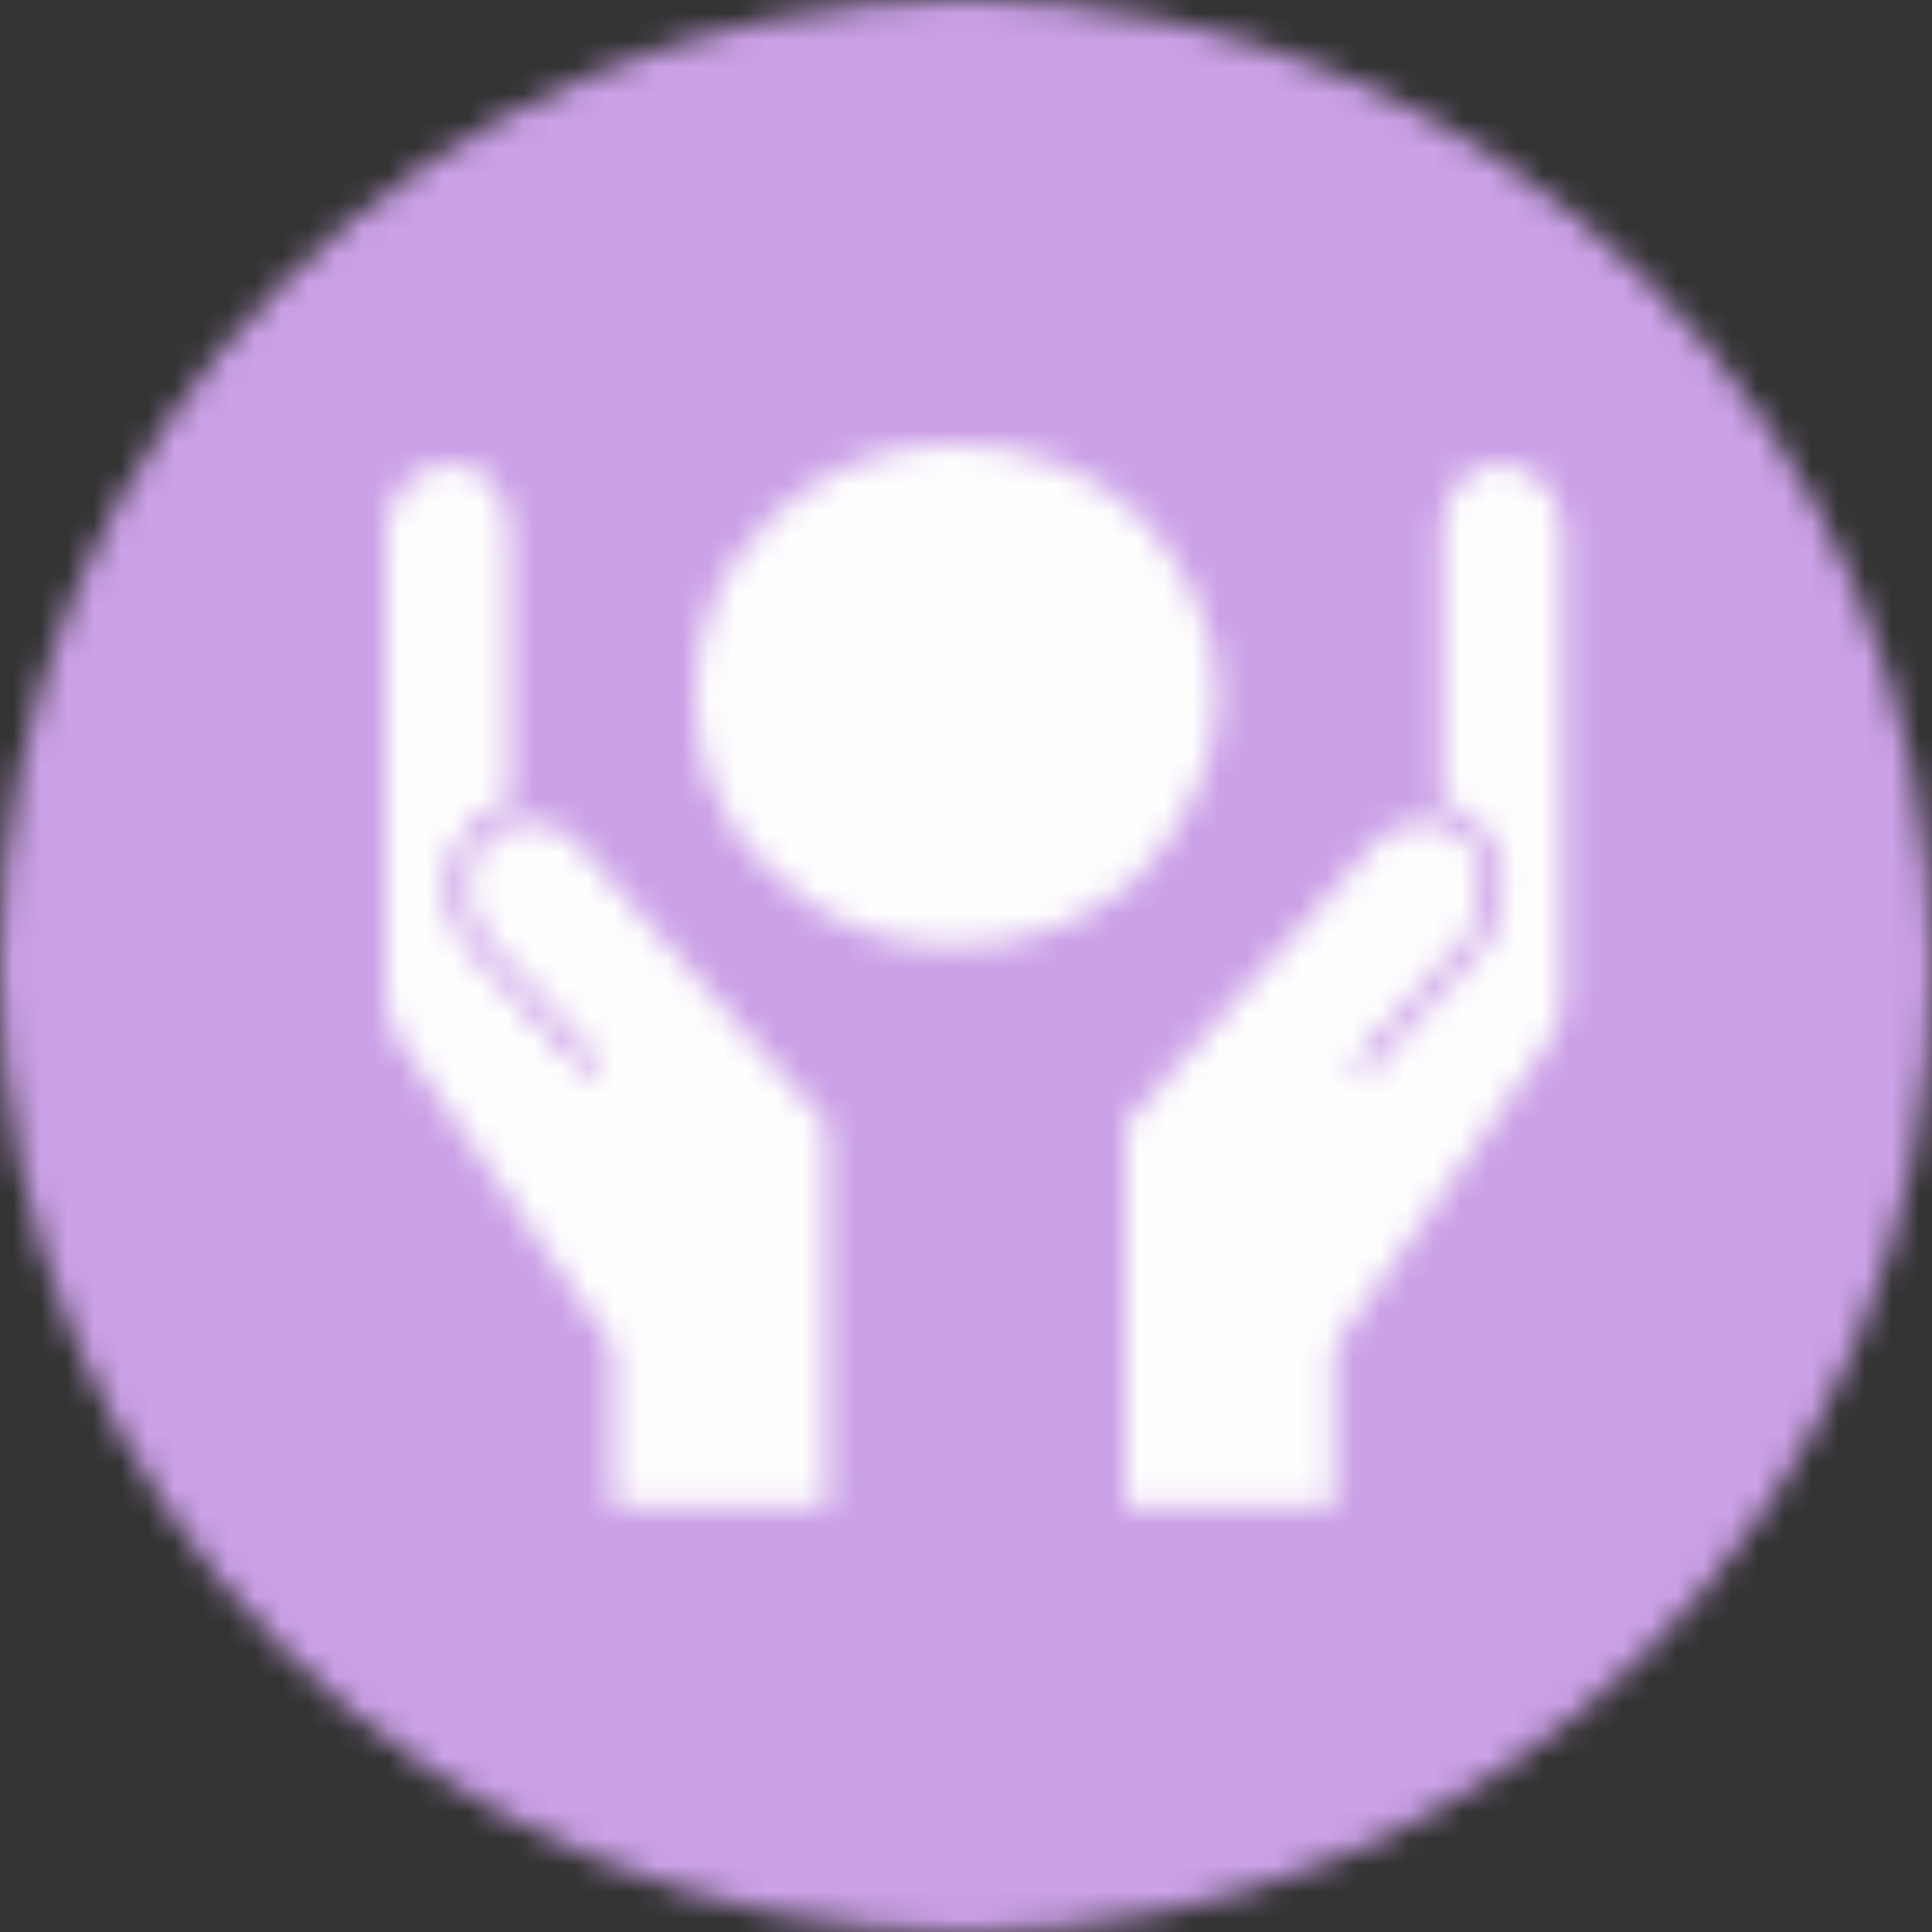
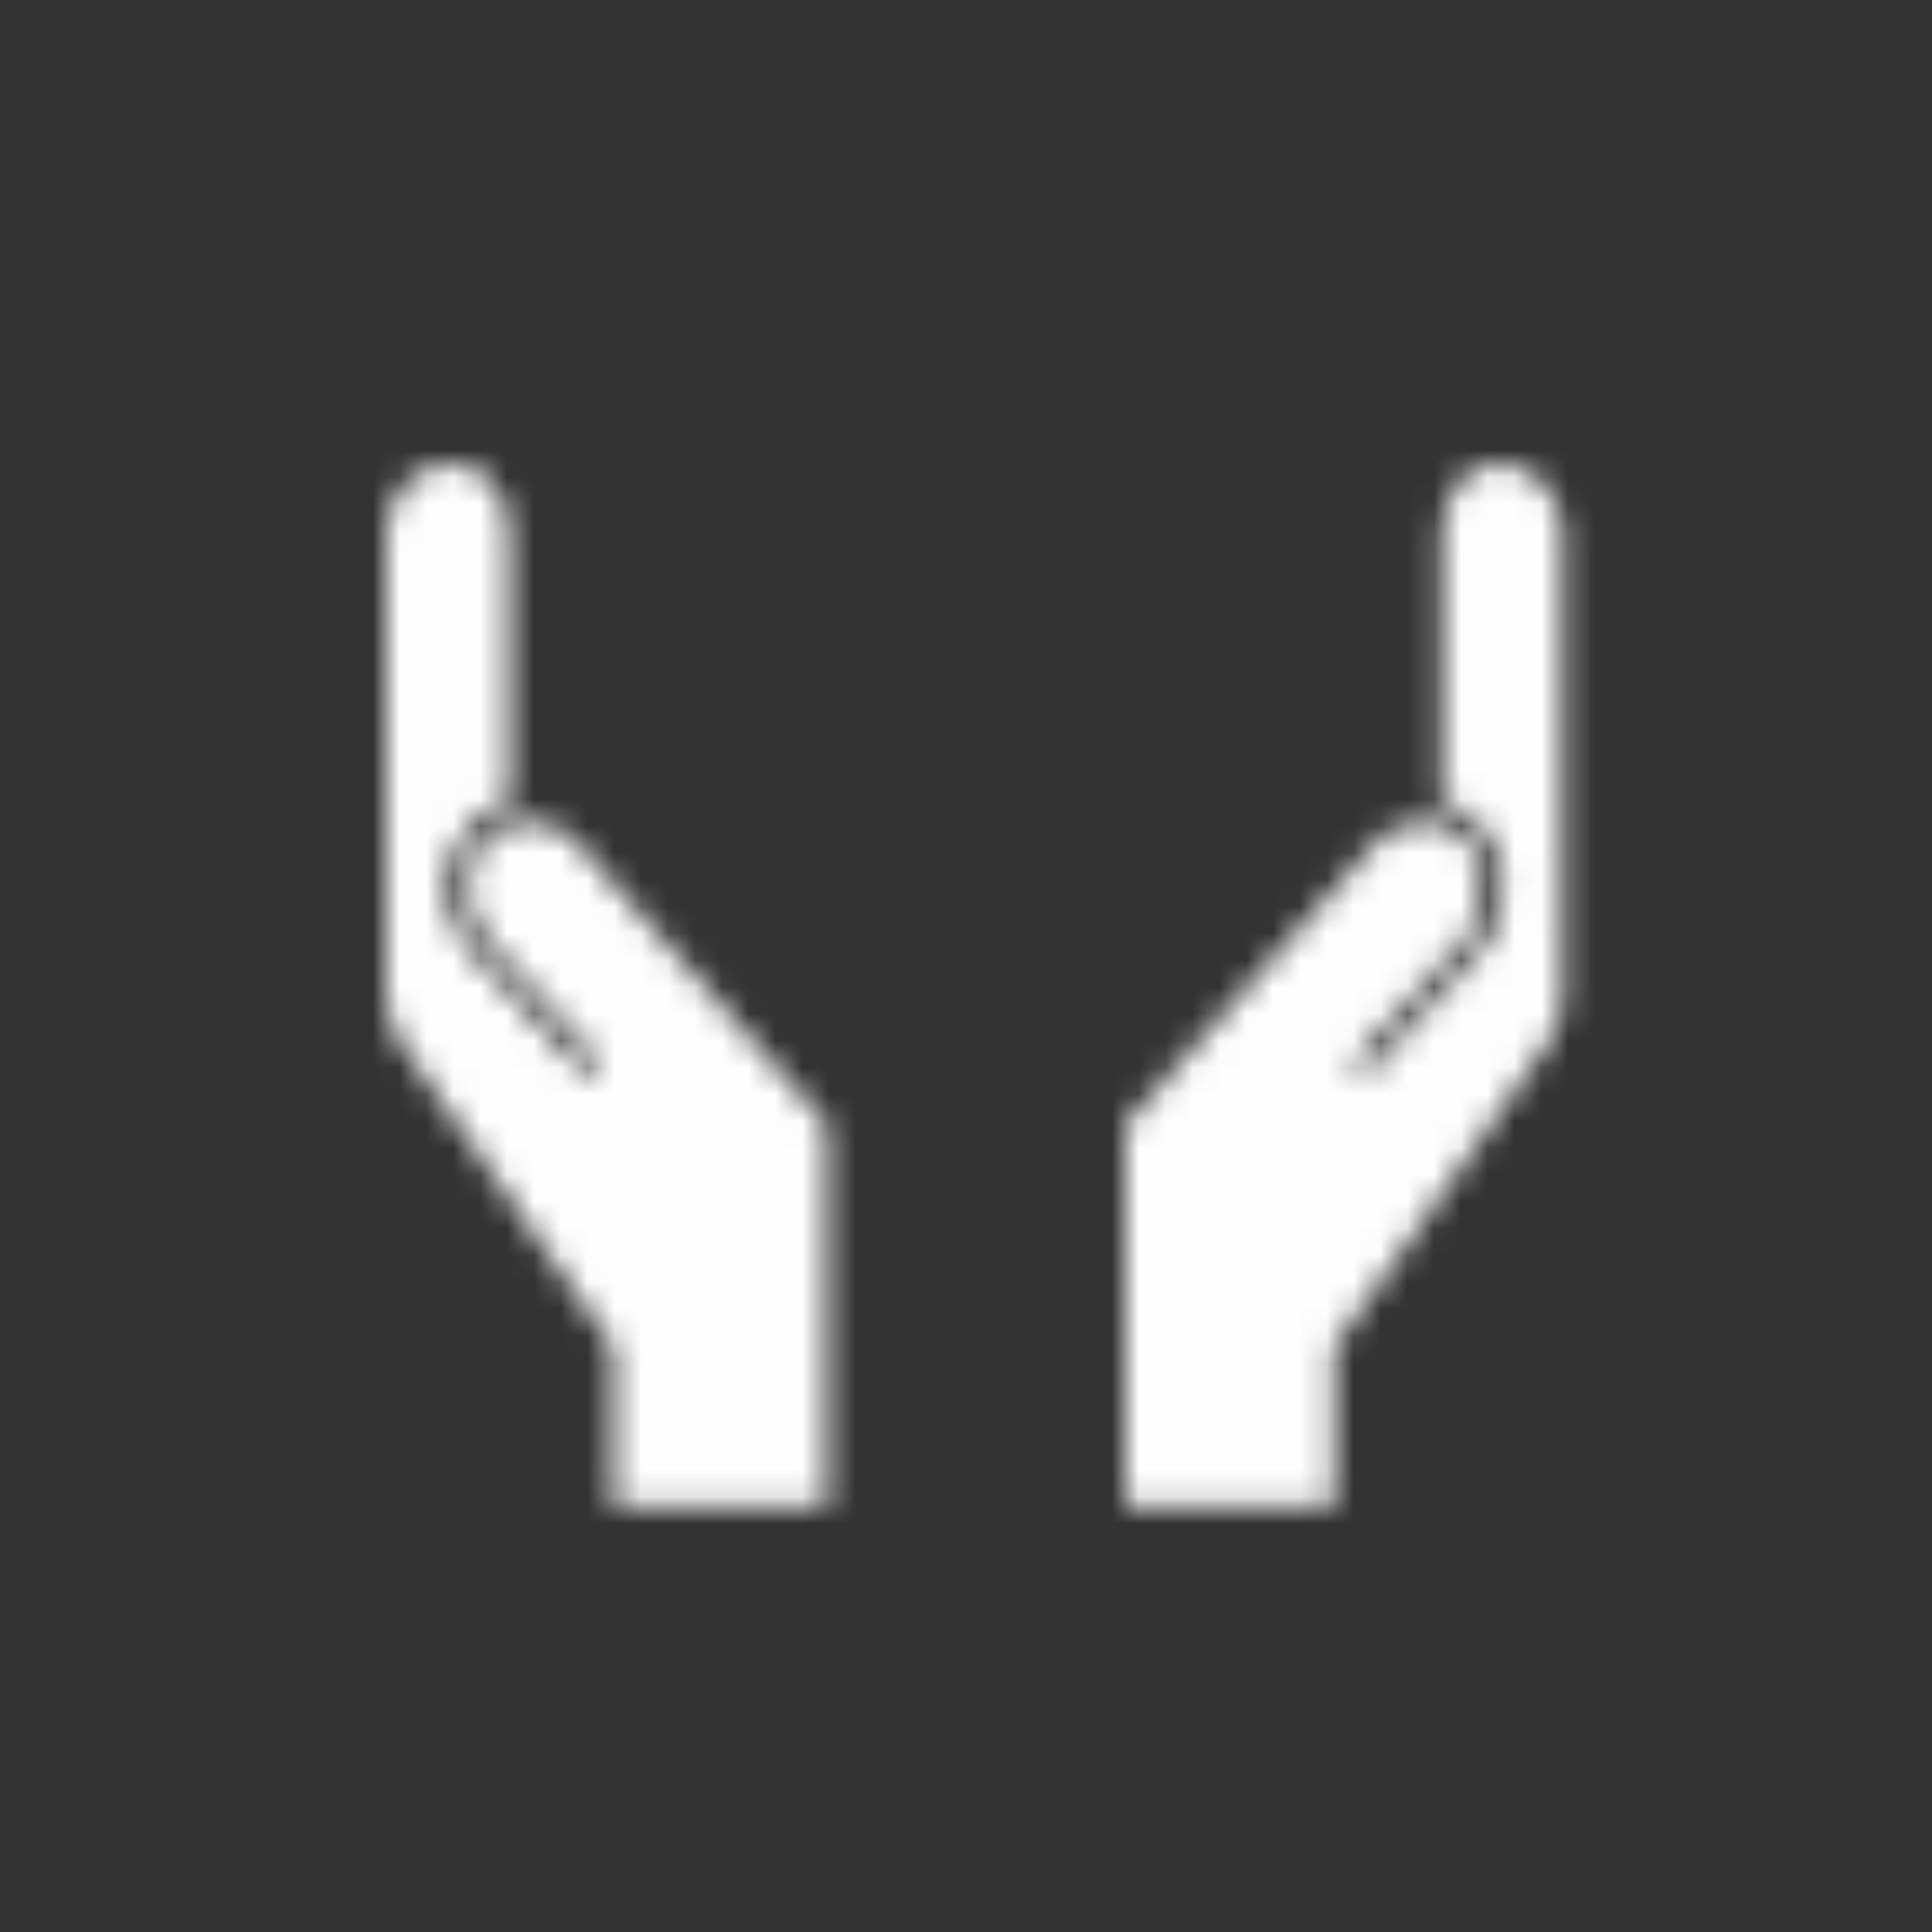
<svg xmlns="http://www.w3.org/2000/svg" xmlns:xlink="http://www.w3.org/1999/xlink" width="72px" height="72px" viewBox="0 0 72 72" version="1.1">
  <rect x="0" y="0" width="72" height="72" fill="#333333" stroke="none" />
  <title>protection</title>
  <defs>
-     <path d="M36,72 C55.882,72 72,55.882 72,36 C72,16.118 55.882,0 36,0 C16.118,0 0,16.118 0,36 C0,55.882 16.118,72 36,72 Z" id="path-1" />
    <path d="M2.416,0 C3.624,0 4.59,1.035 4.59,2.592 L4.59,12.699 C4.107,12.699 3.624,12.96 3.141,13.478 C1.933,14.772 1.933,16.846 3.141,18.142 L7.489,22.807 L7.972,22.291 L3.624,17.626 C2.899,16.587 2.899,15.031 3.624,13.995 C4.107,13.738 4.348,13.478 4.59,13.478 C5.073,13.219 5.556,13.219 5.798,13.478 C6.227,13.478 6.657,13.683 6.917,13.909 L7.006,13.995 L16.427,24.622 L16.427,38.879 L8.455,38.879 L8.455,32.918 L0.483,21.511 C0.244,20.999 0.006,20.487 -2.78383965e-22,19.976 L-2.78383965e-22,2.562 L0.006,2.408 C0.097,0.953 1.256,0 2.416,0 Z" id="path-3" />
    <path d="M13.926,0 C15.059,0 16.191,0.953 16.28,2.408 L16.285,2.562 L16.286,19.976 C16.281,20.422 16.103,20.869 15.902,21.317 L15.814,21.511 L7.789,32.918 L7.789,38.879 L2.78383965e-22,38.879 L2.78383965e-22,24.622 L9.441,13.995 L9.528,13.909 C9.782,13.683 10.202,13.478 10.621,13.478 C10.857,13.219 11.329,13.219 11.801,13.478 C12.037,13.478 12.274,13.738 12.745,13.995 C13.414,14.974 13.451,16.415 12.857,17.448 L12.745,17.626 L8.497,22.291 L8.969,22.807 L13.218,18.142 C14.398,16.846 14.398,14.772 13.218,13.478 C12.793,13.012 12.368,12.753 11.943,12.706 L11.801,12.699 L11.801,2.592 C11.801,1.035 12.745,0 13.926,0 Z" id="path-5" />
    <path d="M9.59,18.72 L9.59,18.72 C12.442,18.72 14.774,17.737 16.589,16.012 C18.403,14.041 19.44,11.825 19.44,9.359 C19.44,6.896 18.403,4.678 16.589,2.708 C14.774,0.983 12.442,0 9.59,0 C6.998,0 4.666,0.983 2.851,2.708 C0.778,4.678 0,6.896 0,9.359 C0,11.825 0.778,14.041 2.851,16.012 C4.666,17.737 6.998,18.72 9.59,18.72 L9.59,18.72 Z" id="path-7" />
  </defs>
  <g id="Page-1" stroke="none" stroke-width="1" fill="none" fill-rule="evenodd">
    <g id="protection">
      <g id="Fill-1186-Clipped">
        <mask id="mask-2" fill="white">
          <use xlink:href="#path-1" />
        </mask>
        <g id="path-1" />
        <polygon id="Fill-1186" fill="#CBA1E7" fill-rule="nonzero" mask="url(#mask-2)" points="-5 -5 77 -5 77 77 -5 77" />
      </g>
      <g id="Fill-1189-Clipped" transform="translate(14.4, 17.281)">
        <mask id="mask-4" fill="white">
          <use xlink:href="#path-3" />
        </mask>
        <g id="path-3" />
        <polygon id="Fill-1189" fill="#FEFEFE" fill-rule="nonzero" mask="url(#mask-4)" points="-5 -5 21.427 -5 21.427 43.88 -5 43.88" />
      </g>
      <g id="Fill-1192-Clipped" transform="translate(41.943, 17.281)">
        <mask id="mask-6" fill="white">
          <use xlink:href="#path-5" />
        </mask>
        <g id="path-5" />
        <polygon id="Fill-1192" fill="#FEFEFE" fill-rule="nonzero" mask="url(#mask-6)" points="-5 -5 21.286 -5 21.286 43.88 -5 43.88" />
      </g>
      <g id="Fill-1195-Clipped" transform="translate(25.92, 16.56)">
        <mask id="mask-8" fill="white">
          <use xlink:href="#path-7" />
        </mask>
        <g id="path-7" />
-         <polygon id="Fill-1195" fill="#FEFEFE" fill-rule="nonzero" mask="url(#mask-8)" points="-5 -5 24.44 -5 24.44 23.72 -5 23.72" />
      </g>
    </g>
  </g>
</svg>